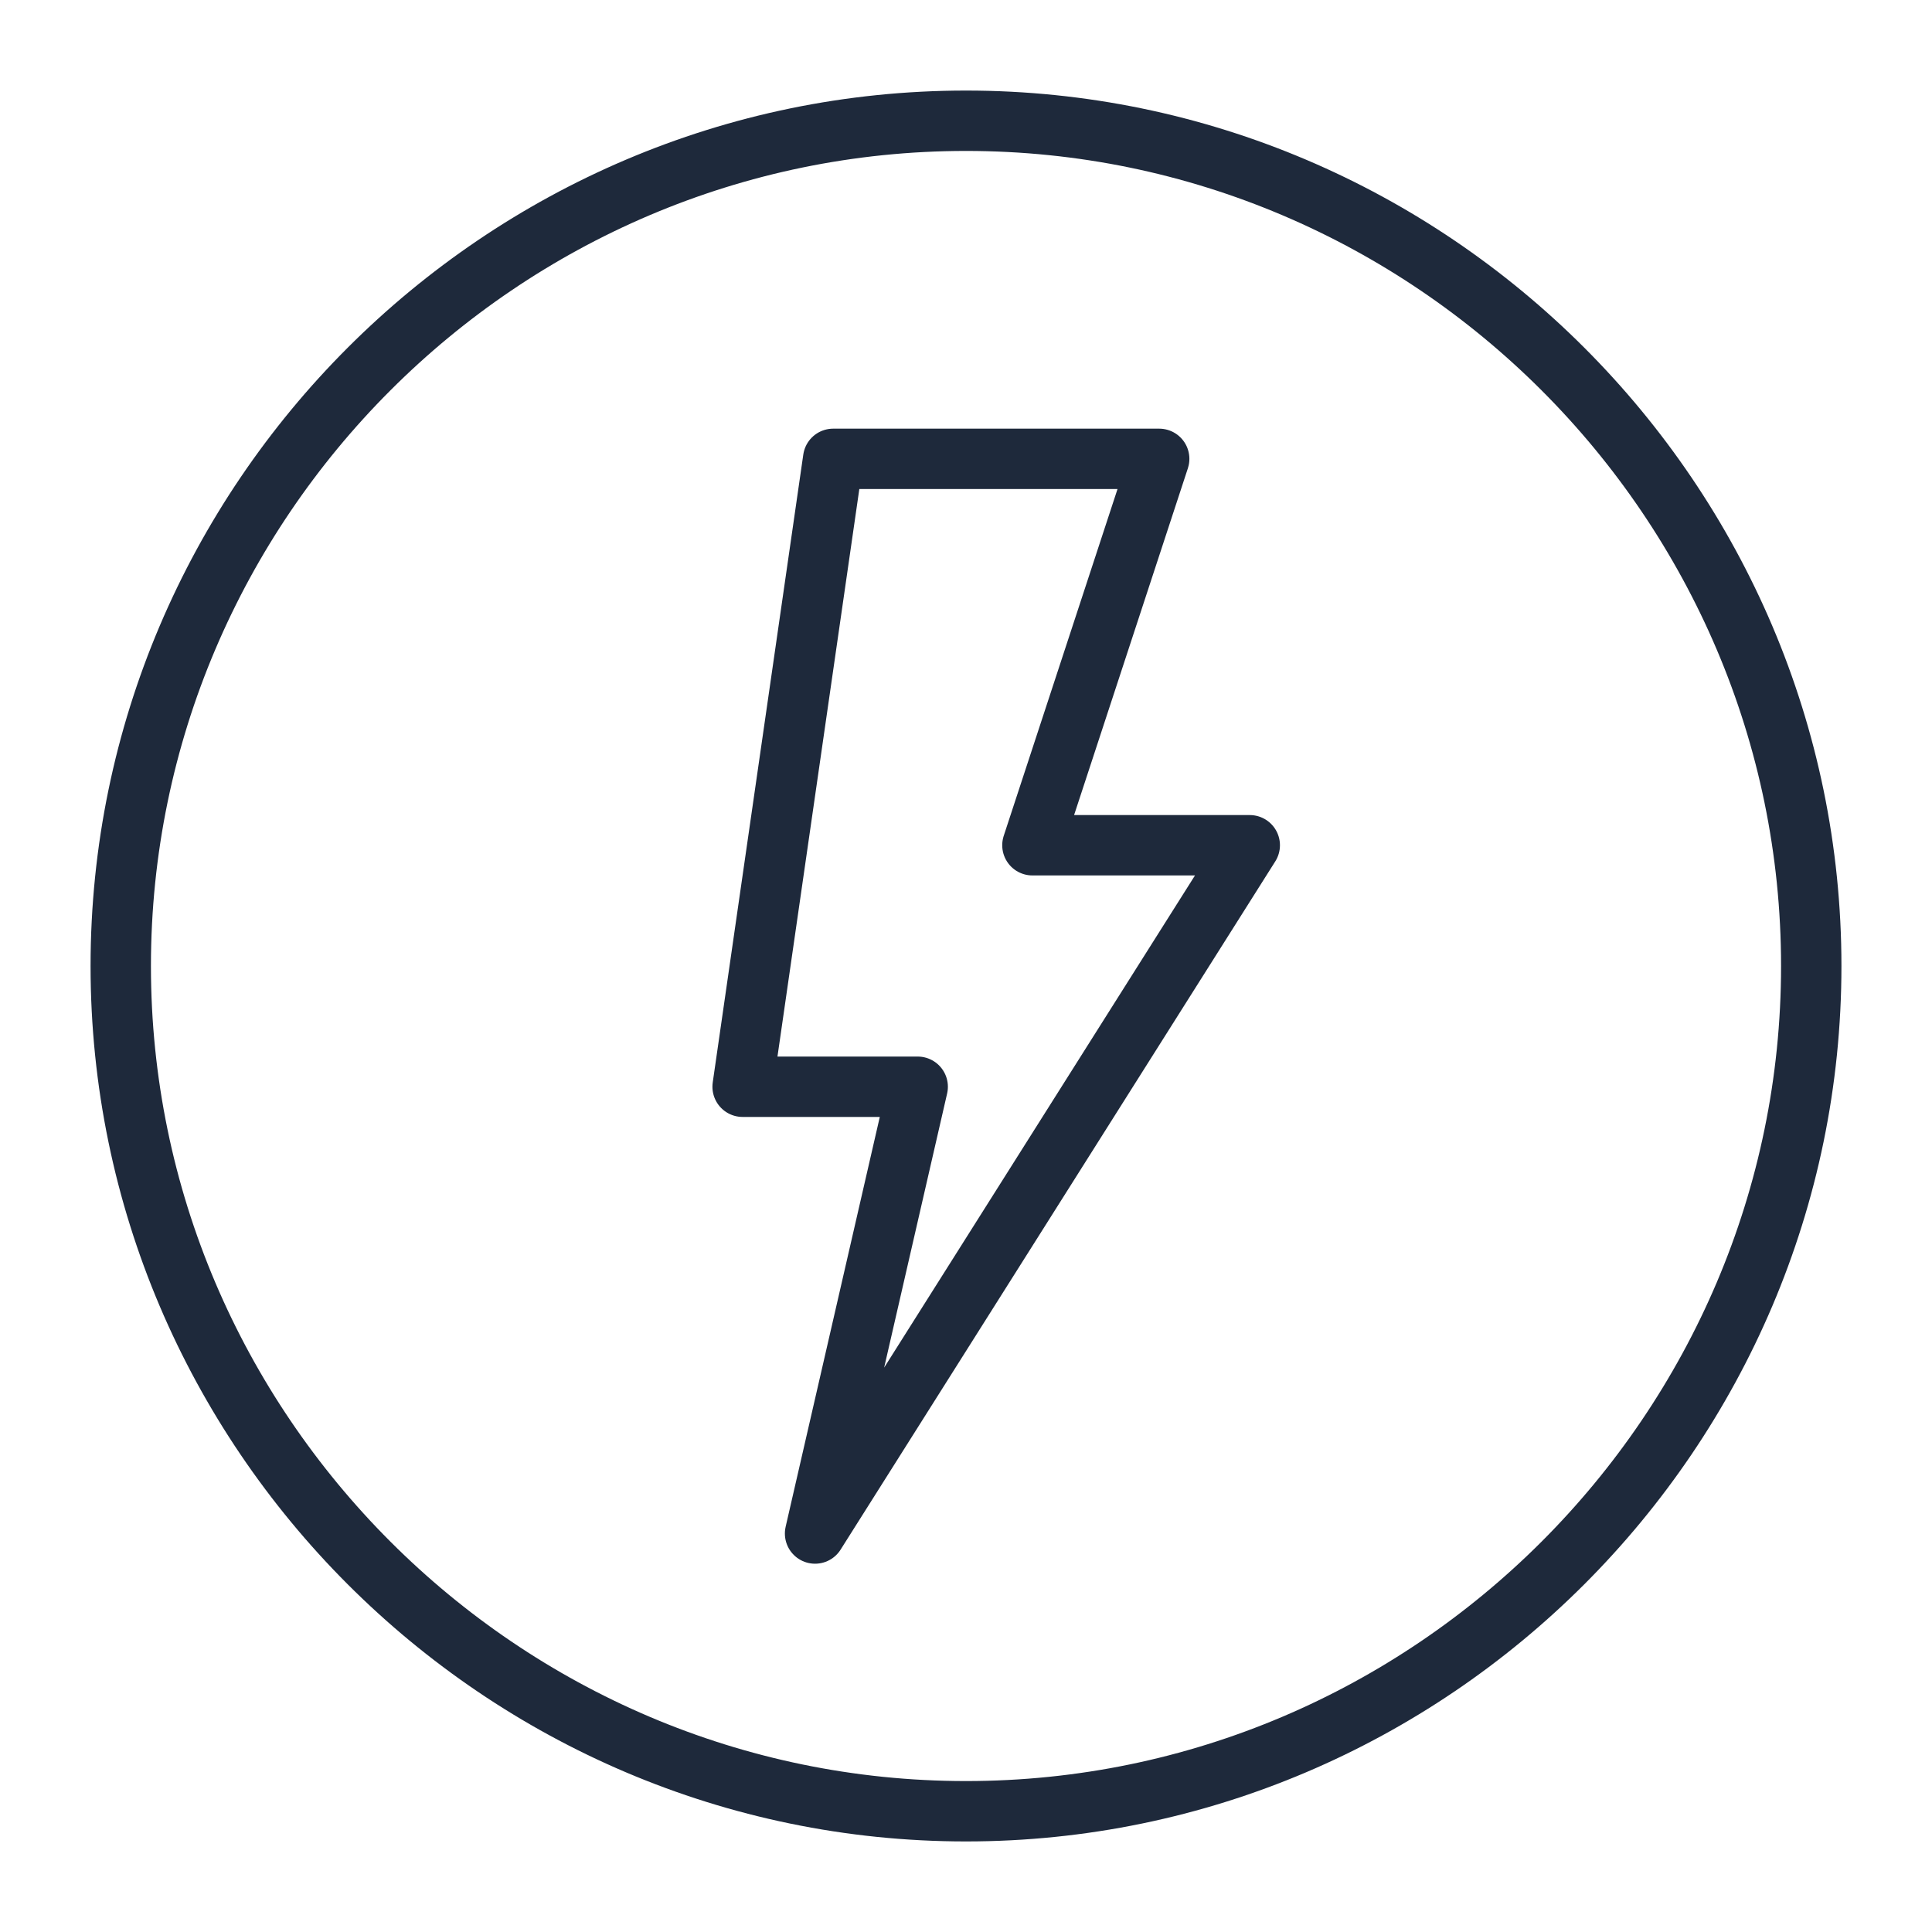
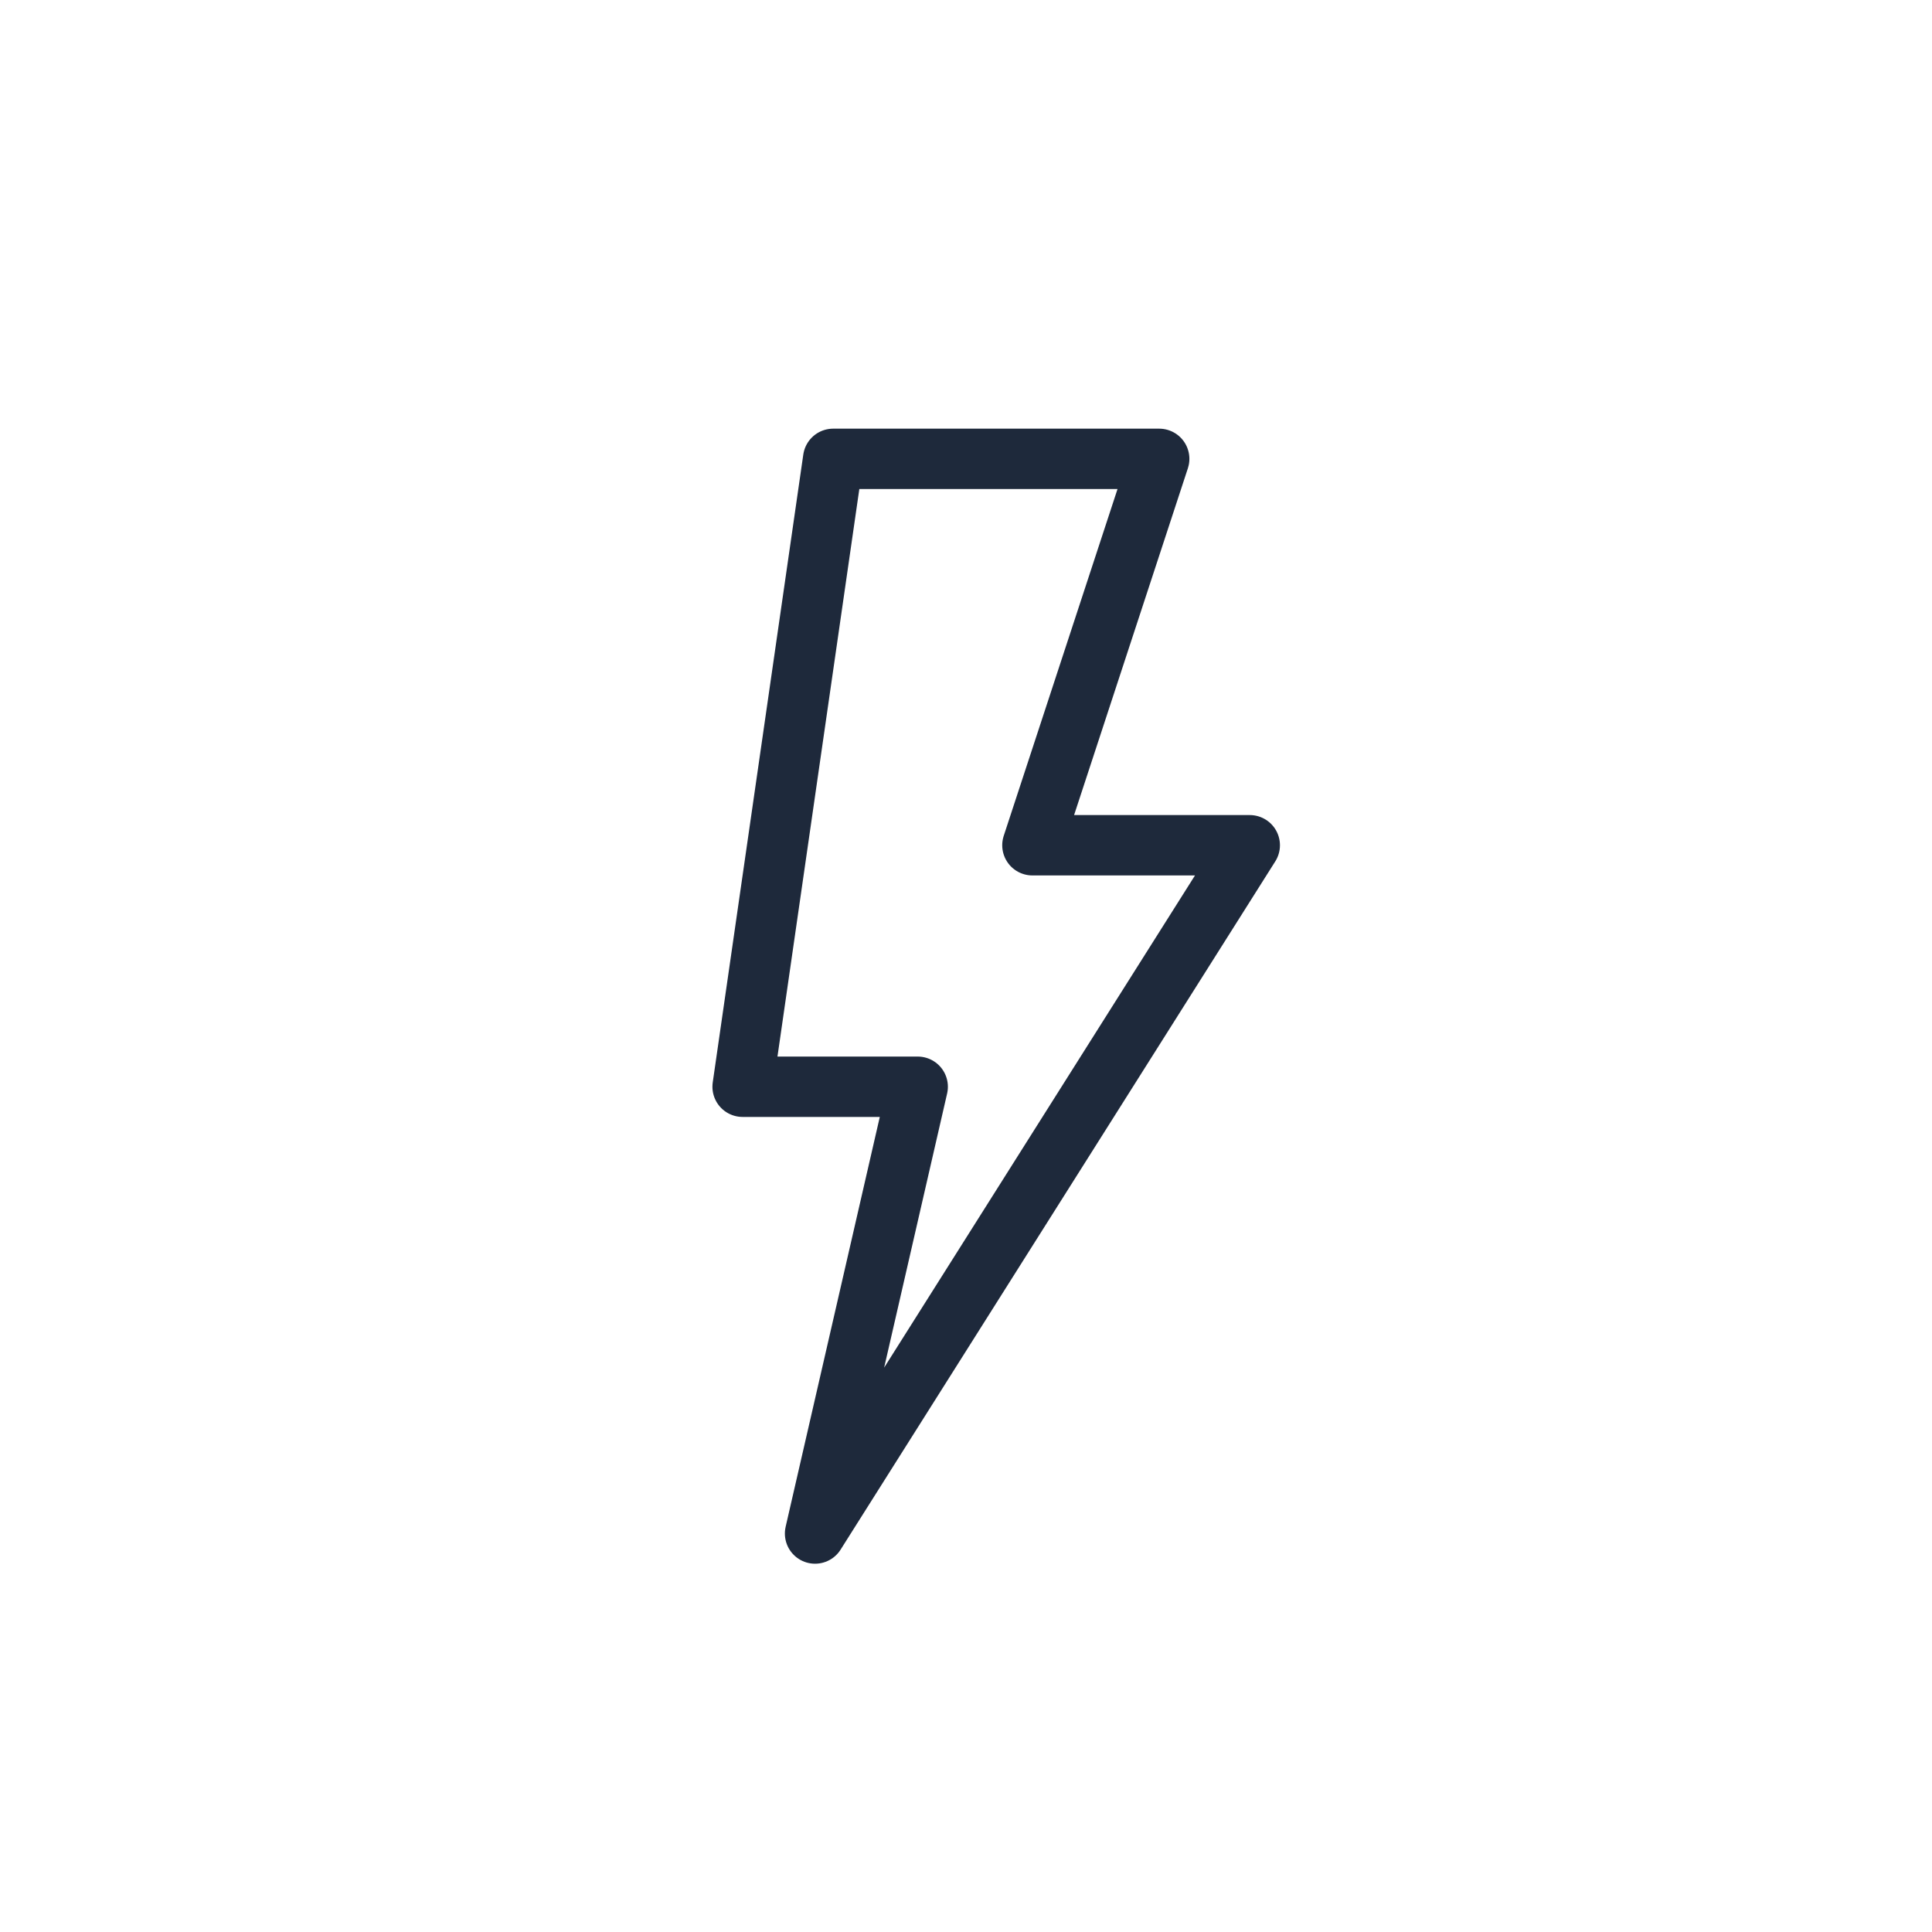
<svg xmlns="http://www.w3.org/2000/svg" version="1.1" id="Layer_1" x="0px" y="0px" viewBox="0 0 32 32" style="enable-background:new 0 0 32 32;" xml:space="preserve">
  <style type="text/css">
	.st0{fill:none;stroke:#1E293B;stroke-miterlimit:10;}
	.st1{fill:none;stroke:#1E293B;stroke-linecap:round;stroke-linejoin:round;}
</style>
-   <path class="st0" d="M16,30c7.7,0,14-6.3,14-14c0-7.7-6.3-14-14-14C8.3,2,2,8.3,2,16C2,23.7,8.3,30,16,30z" />
  <path class="st1" d="M12.3,18l1.5-10.4h5.4L17.1,14h2.1h1.5l-7.2,11.4l1.7-7.4H12.3z" />
</svg>